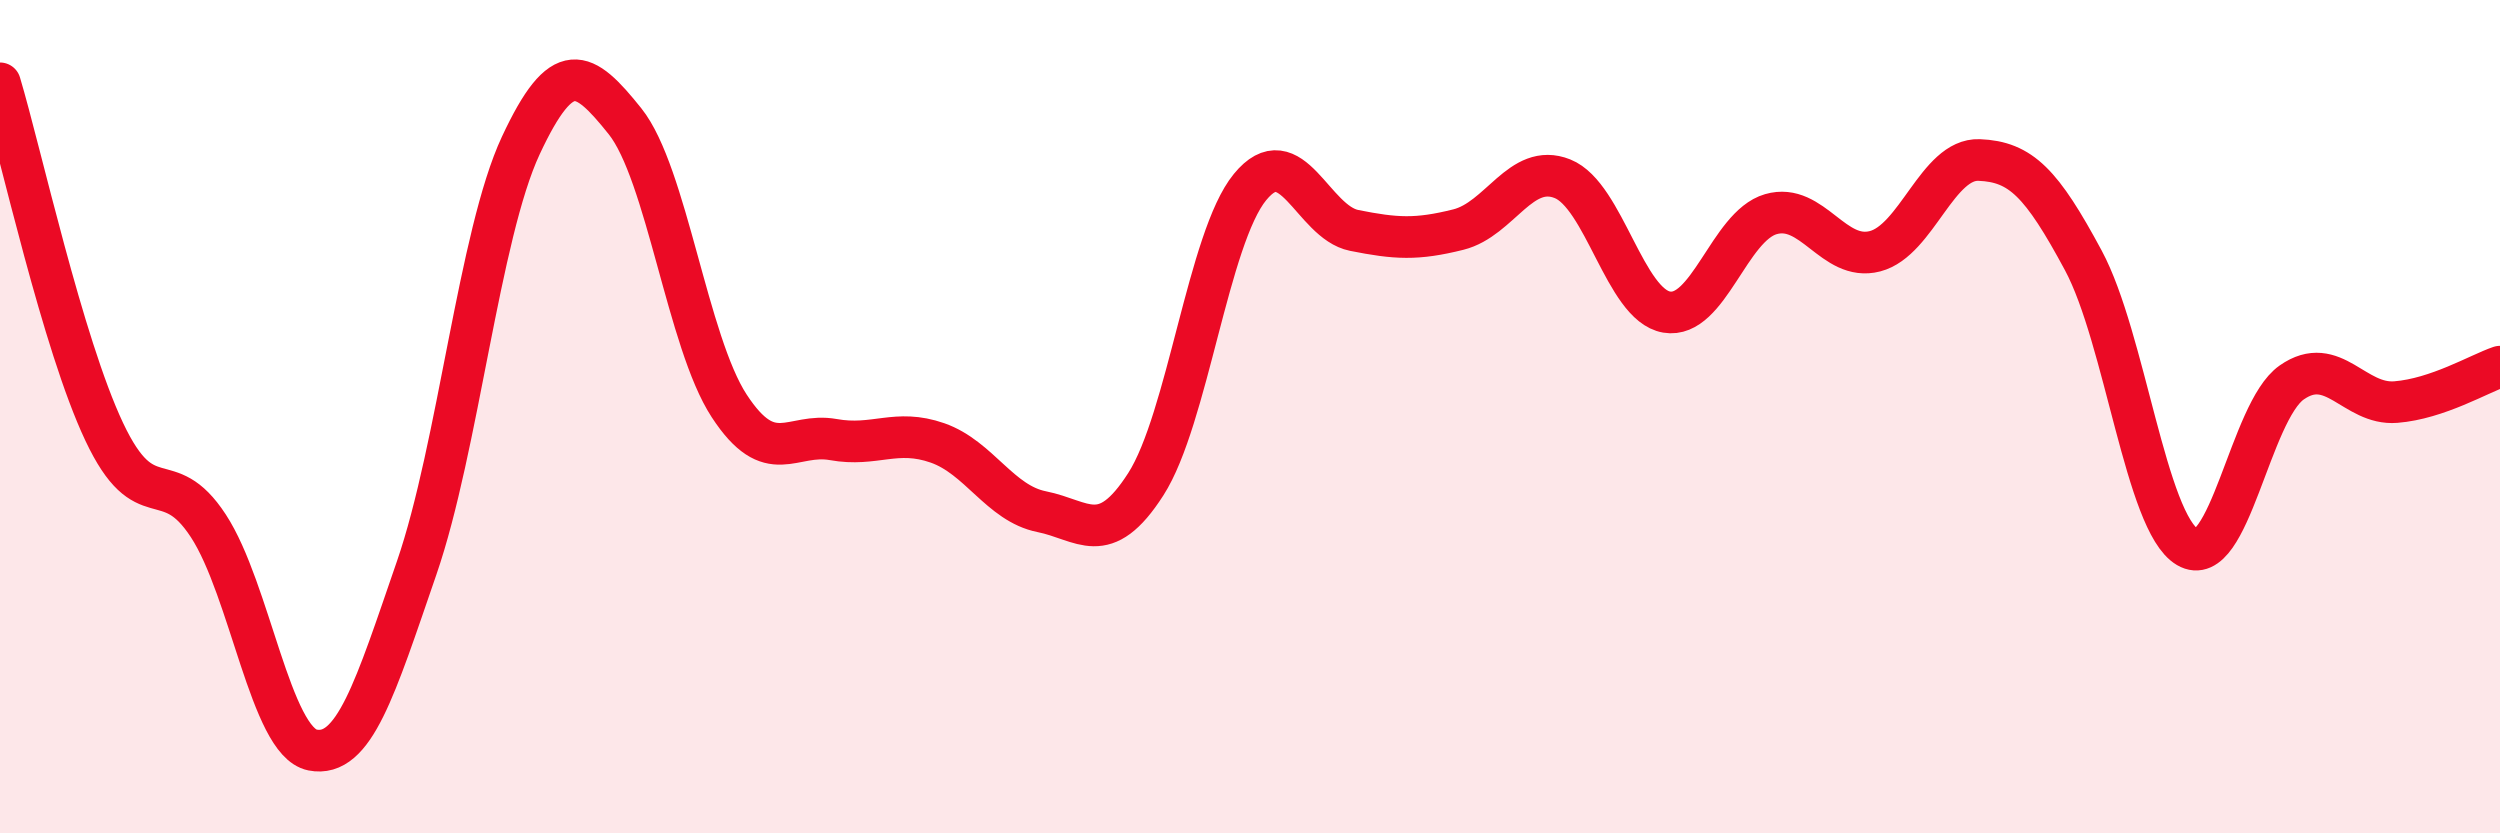
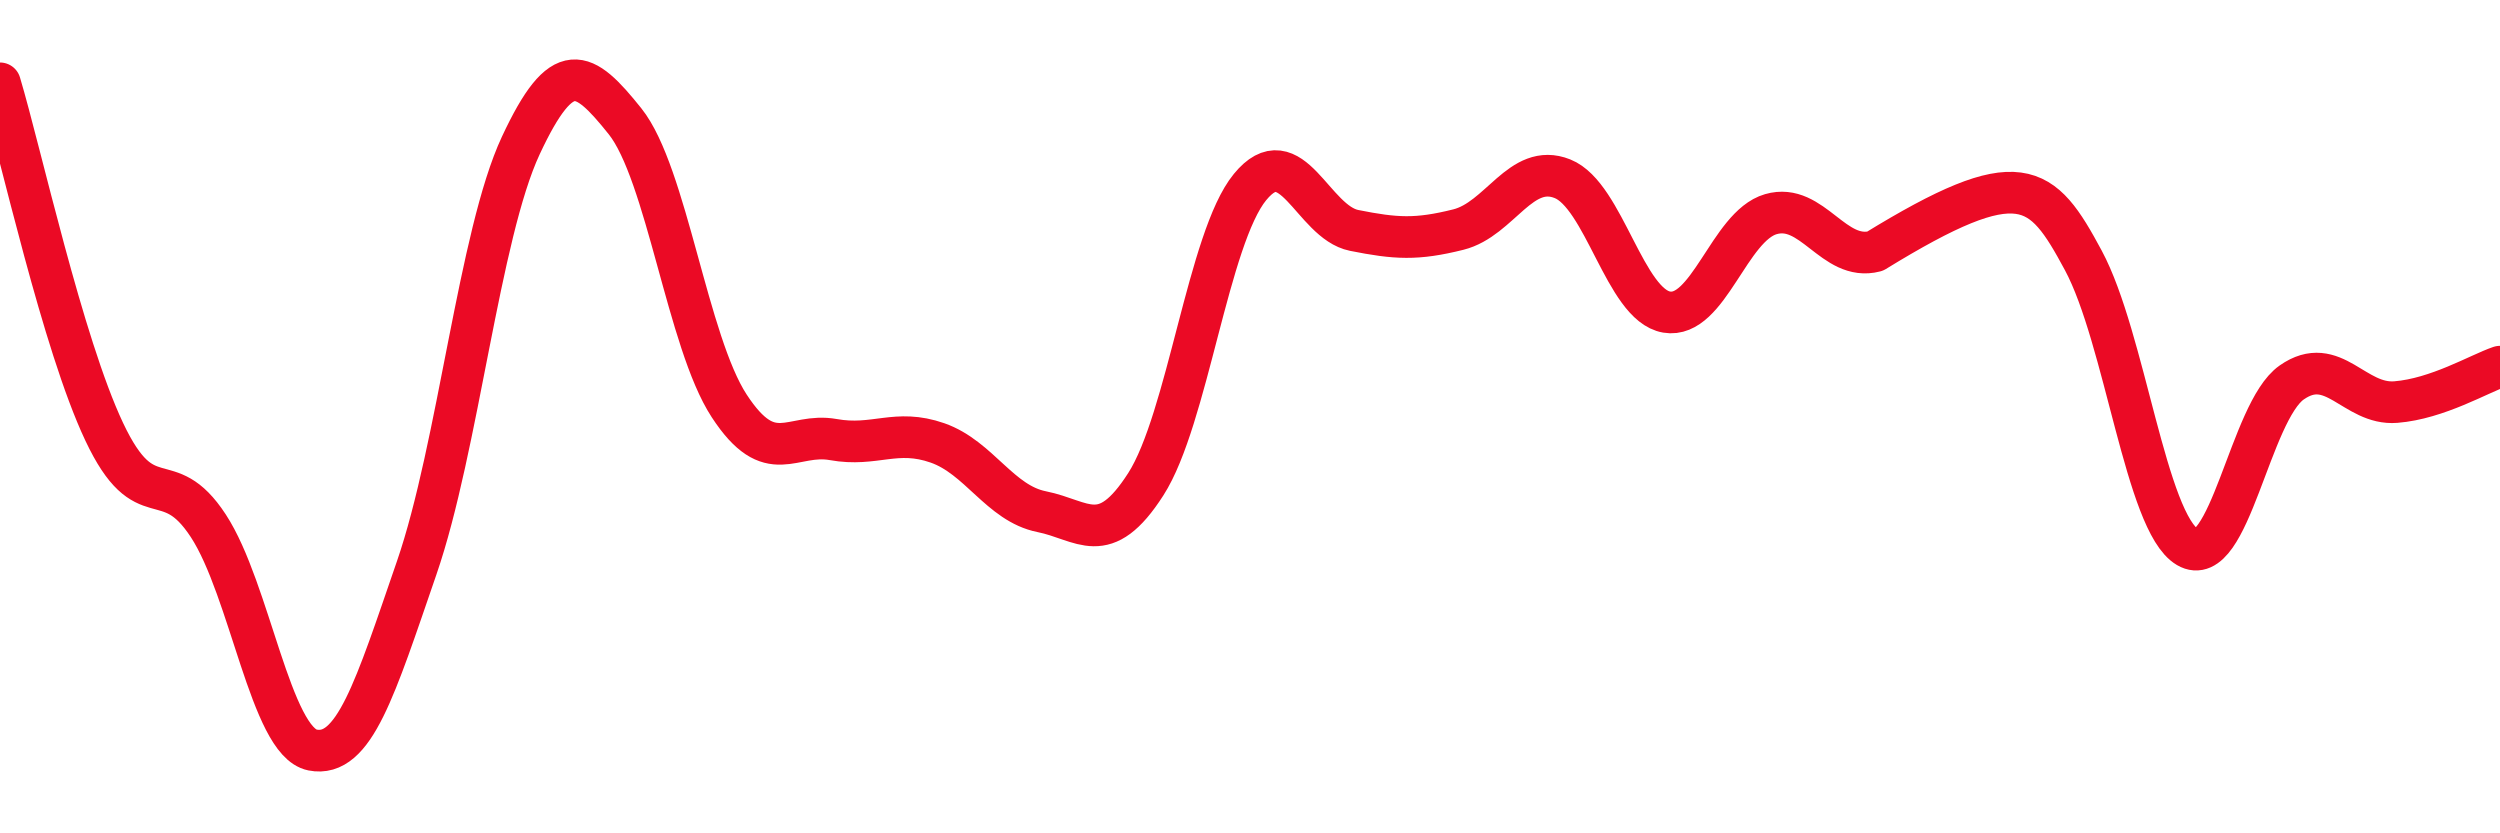
<svg xmlns="http://www.w3.org/2000/svg" width="60" height="20" viewBox="0 0 60 20">
-   <path d="M 0,2 C 0.5,3.67 1.5,8.24 2.5,10.36 C 3.5,12.48 4,11.09 5,12.62 C 6,14.15 6.5,17.8 7.5,18 C 8.5,18.2 9,16.53 10,13.63 C 11,10.73 11.5,5.63 12.5,3.49 C 13.5,1.35 14,1.66 15,2.91 C 16,4.16 16.5,8.21 17.5,9.74 C 18.5,11.27 19,10.37 20,10.55 C 21,10.73 21.5,10.28 22.5,10.63 C 23.5,10.98 24,12.08 25,12.28 C 26,12.48 26.5,13.18 27.5,11.62 C 28.5,10.06 29,5.71 30,4.49 C 31,3.27 31.5,5.33 32.5,5.53 C 33.5,5.73 34,5.76 35,5.51 C 36,5.26 36.5,3.89 37.5,4.29 C 38.5,4.69 39,7.32 40,7.49 C 41,7.66 41.5,5.43 42.5,5.14 C 43.5,4.85 44,6.29 45,6.03 C 46,5.77 46.5,3.8 47.5,3.84 C 48.5,3.88 49,4.39 50,6.25 C 51,8.11 51.5,12.54 52.5,13.13 C 53.5,13.72 54,9.88 55,9.18 C 56,8.48 56.5,9.73 57.5,9.65 C 58.5,9.57 59.5,8.97 60,8.8L60 20L0 20Z" fill="#EB0A25" opacity="0.1" stroke-linecap="round" stroke-linejoin="round" />
-   <path d="M 0,2 C 0.5,3.67 1.5,8.24 2.5,10.36 C 3.5,12.48 4,11.09 5,12.62 C 6,14.15 6.5,17.8 7.5,18 C 8.5,18.2 9,16.53 10,13.63 C 11,10.73 11.5,5.63 12.5,3.49 C 13.5,1.35 14,1.66 15,2.91 C 16,4.16 16.5,8.21 17.5,9.74 C 18.5,11.27 19,10.37 20,10.55 C 21,10.73 21.5,10.28 22.5,10.63 C 23.5,10.98 24,12.08 25,12.28 C 26,12.48 26.5,13.18 27.5,11.62 C 28.5,10.06 29,5.71 30,4.49 C 31,3.27 31.5,5.33 32.5,5.53 C 33.5,5.73 34,5.76 35,5.51 C 36,5.26 36.5,3.89 37.5,4.29 C 38.5,4.69 39,7.32 40,7.49 C 41,7.66 41.5,5.43 42.5,5.14 C 43.5,4.85 44,6.29 45,6.03 C 46,5.77 46.5,3.8 47.5,3.84 C 48.5,3.88 49,4.39 50,6.25 C 51,8.11 51.5,12.54 52.5,13.13 C 53.5,13.72 54,9.88 55,9.18 C 56,8.48 56.5,9.73 57.5,9.65 C 58.5,9.57 59.5,8.97 60,8.8" stroke="#EB0A25" stroke-width="1" fill="none" stroke-linecap="round" stroke-linejoin="round" />
+   <path d="M 0,2 C 0.5,3.67 1.5,8.24 2.5,10.36 C 3.5,12.48 4,11.09 5,12.62 C 6,14.15 6.5,17.8 7.5,18 C 8.5,18.2 9,16.53 10,13.63 C 11,10.73 11.5,5.63 12.5,3.49 C 13.5,1.35 14,1.66 15,2.91 C 16,4.16 16.5,8.21 17.5,9.74 C 18.5,11.27 19,10.37 20,10.55 C 21,10.73 21.5,10.28 22.5,10.63 C 23.5,10.98 24,12.08 25,12.28 C 26,12.48 26.5,13.18 27.5,11.62 C 28.5,10.06 29,5.71 30,4.49 C 31,3.27 31.5,5.33 32.5,5.53 C 33.5,5.73 34,5.76 35,5.51 C 36,5.26 36.5,3.89 37.5,4.29 C 38.5,4.69 39,7.32 40,7.49 C 41,7.66 41.5,5.43 42.5,5.14 C 43.5,4.85 44,6.29 45,6.03 C 48.5,3.88 49,4.39 50,6.25 C 51,8.11 51.5,12.54 52.5,13.13 C 53.5,13.72 54,9.88 55,9.18 C 56,8.48 56.5,9.73 57.5,9.65 C 58.5,9.57 59.5,8.97 60,8.8" stroke="#EB0A25" stroke-width="1" fill="none" stroke-linecap="round" stroke-linejoin="round" />
</svg>